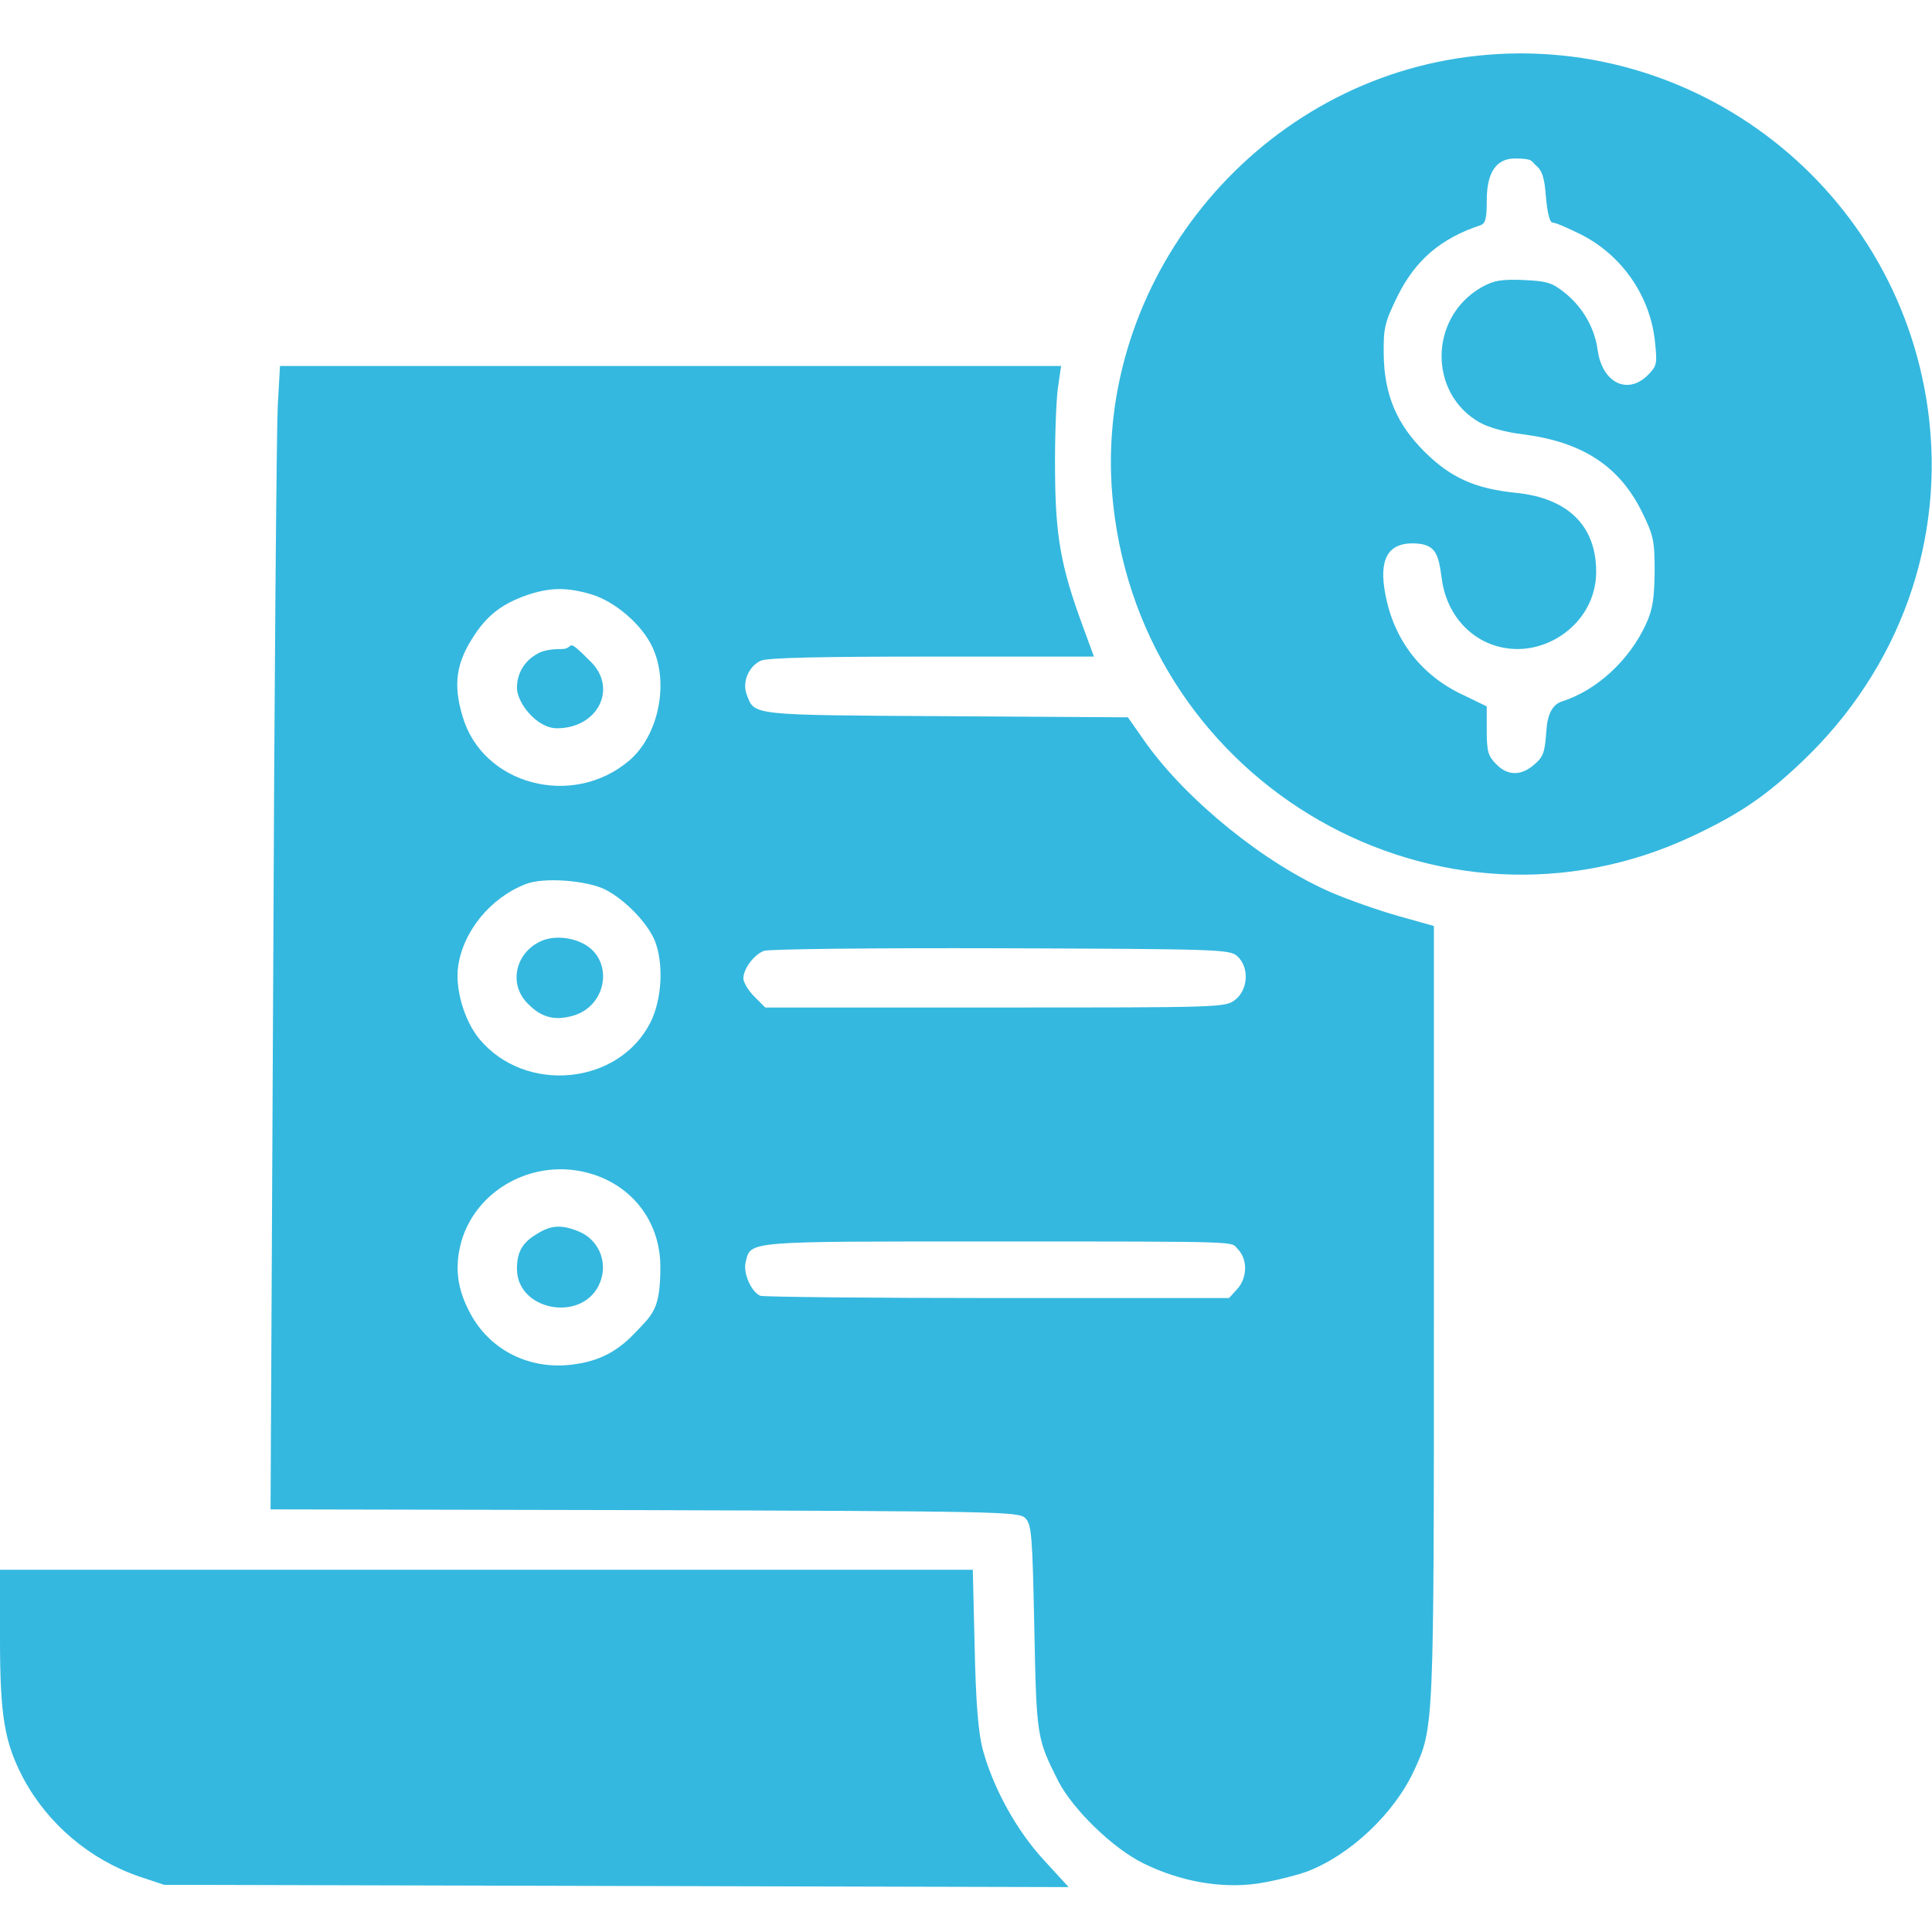
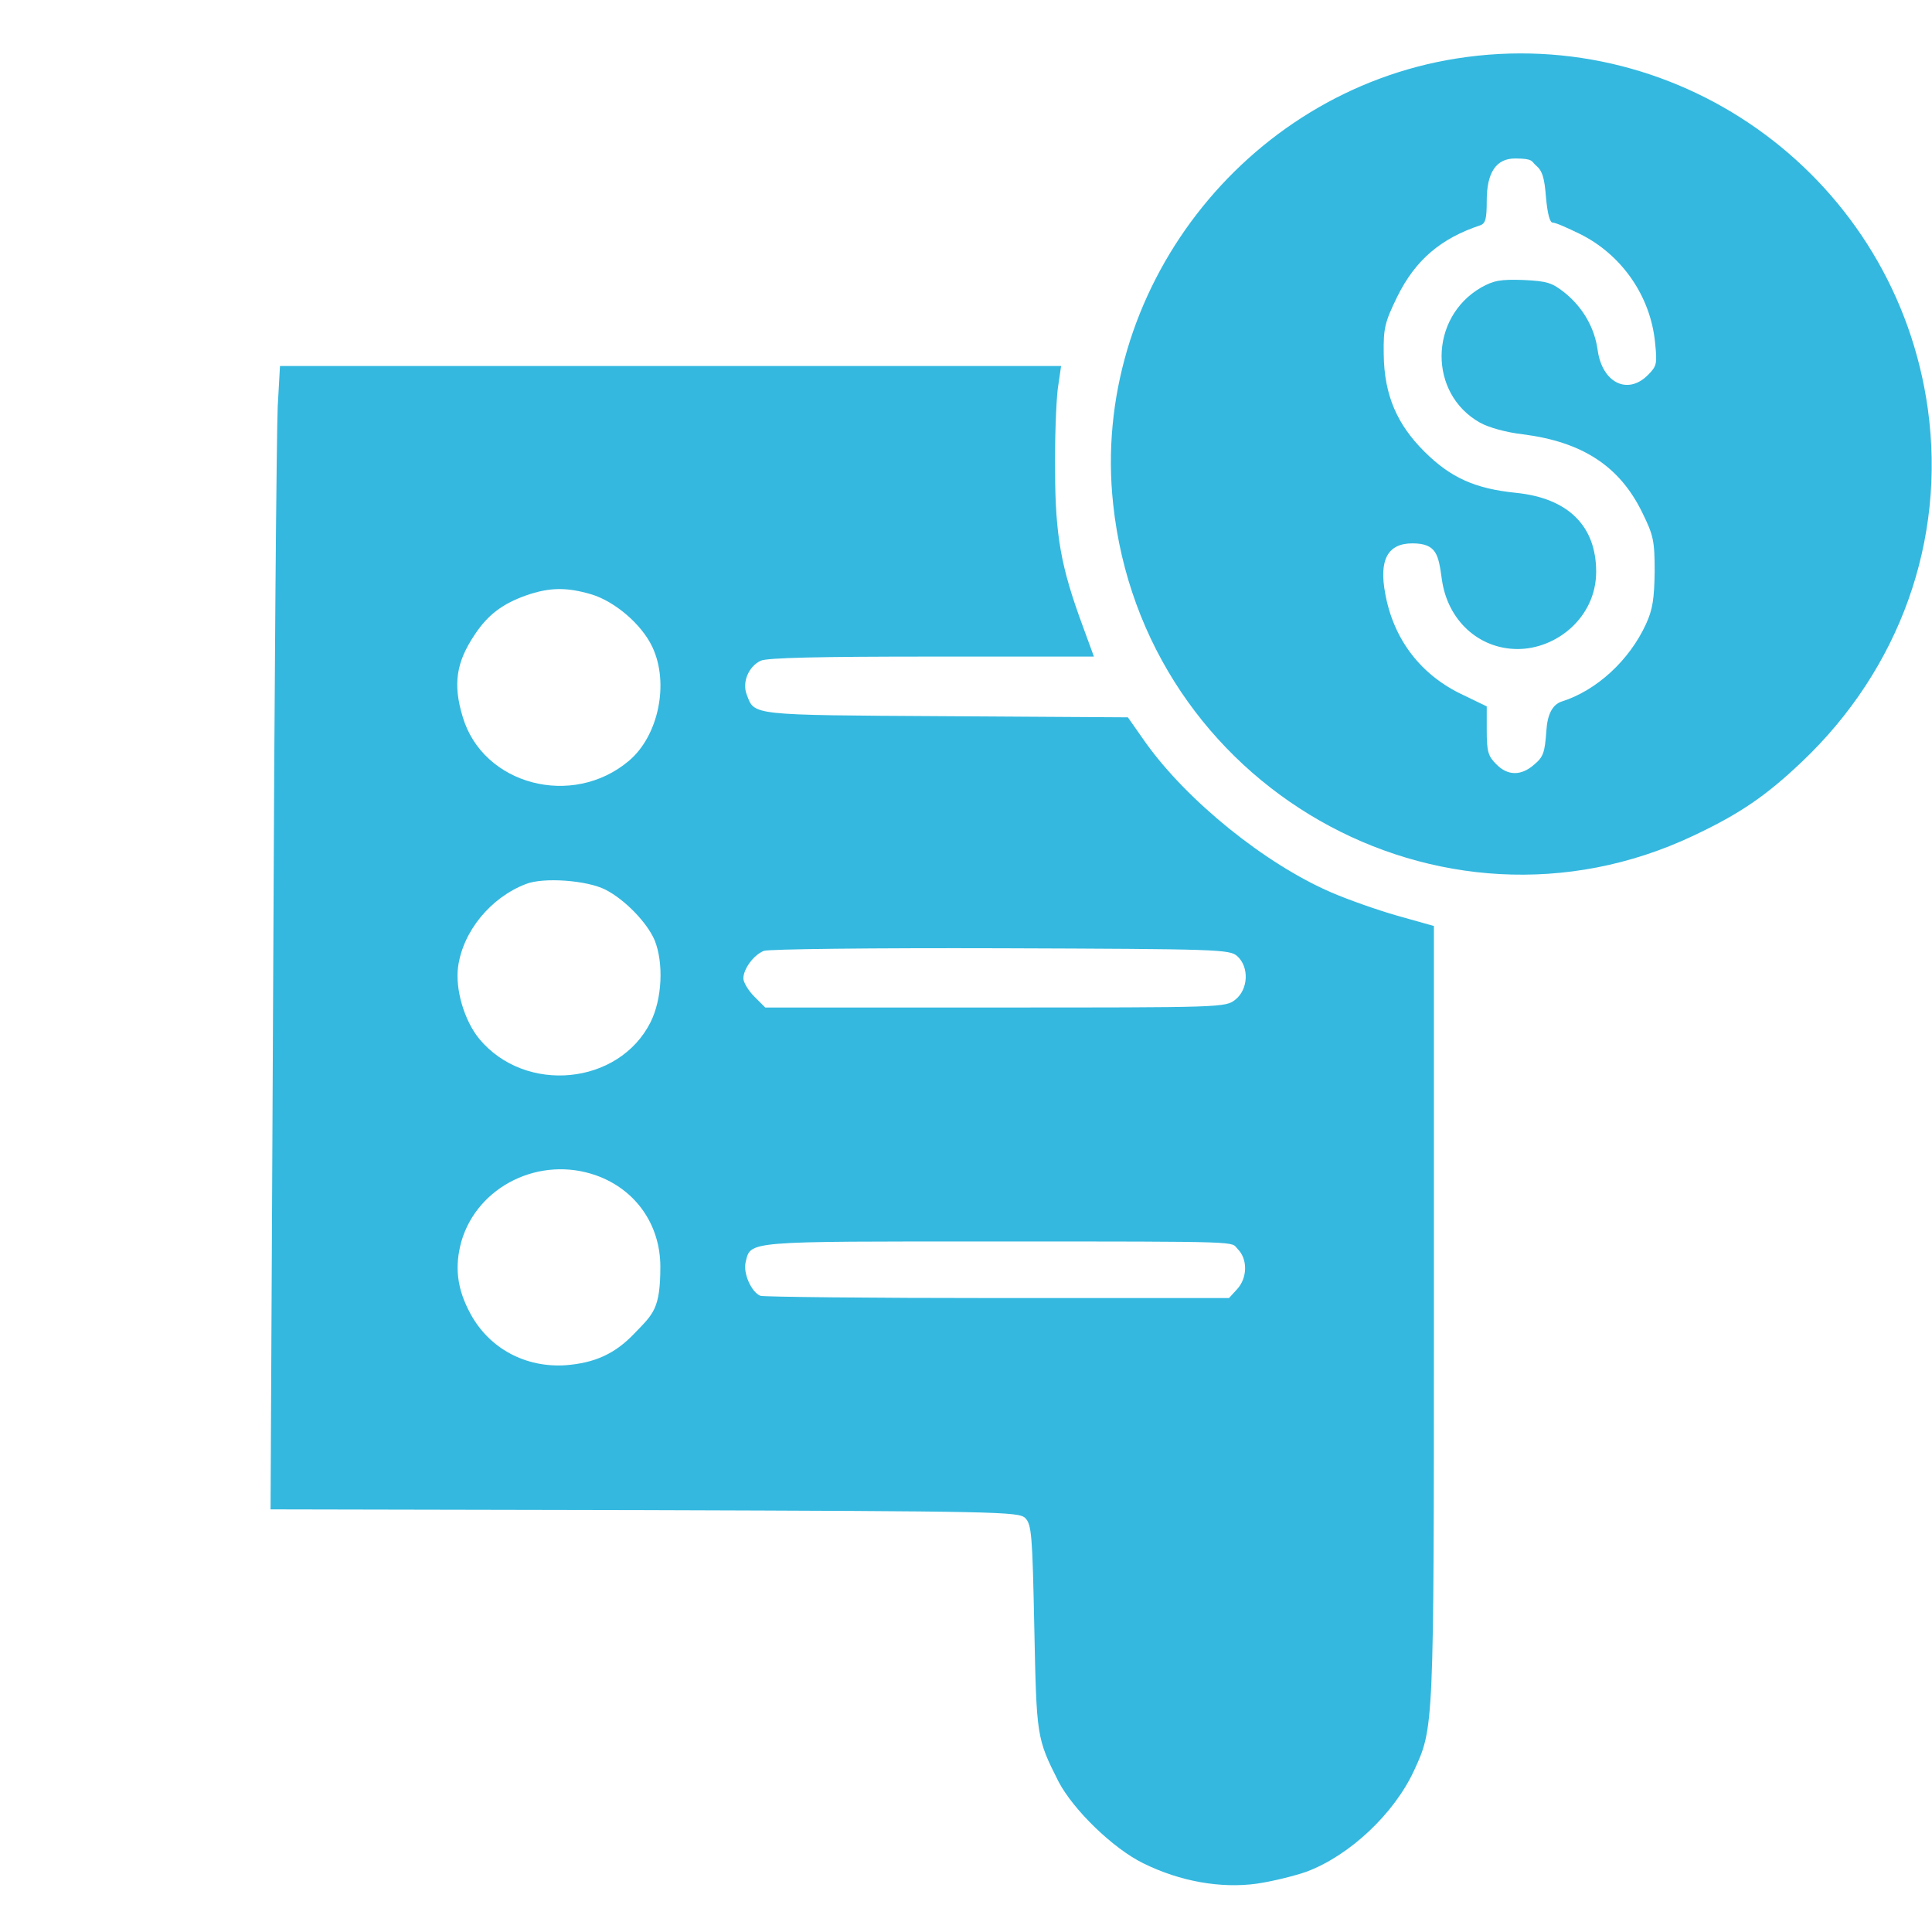
<svg xmlns="http://www.w3.org/2000/svg" version="1.1" viewBox="0 0 512 512">
  <defs>
    <style>
      .cls-1 {
        fill: #34b8df;
      }
    </style>
  </defs>
  <g>
    <g id="Layer_1">
      <g>
        <path class="cls-1" d="M386,15.5c-56.3,8.9-97.1,61.9-91,118.1,8,74.7,86.6,119.6,153.7,87.9,12.3-5.8,19.2-10.5,28.7-19.5,26.1-24.7,38.3-58.9,33.5-93.6-8.4-60.5-64.8-102.4-124.9-92.9ZM407,43.8c1.7,1.4,2.3,3.2,2.7,8.5.4,4.3,1,6.7,1.8,6.7s3.9,1.4,7.2,3c11.1,5.5,18.7,16.5,19.9,28.7.6,5.7.5,6.3-1.9,8.7-5.4,5.4-12.1,2-13.3-6.6-.8-5.9-3.9-11.3-8.7-15.2-3.4-2.7-4.7-3.1-11-3.4-6-.2-7.8.1-11.2,2-13.8,8-14,28.1-.3,35.8,2.3,1.3,7,2.6,11.4,3.1,15.7,2,25.6,8.4,31.6,20.7,3,6.1,3.3,7.5,3.3,15.7-.1,7.1-.5,10-2.3,13.9-4.4,9.6-13.1,17.6-22.3,20.5q-3.7,1.2-4.1,7.8c-.4,5.7-.8,6.9-3.2,8.9-3.5,3.1-7.1,3-10.1-.1-2.1-2.1-2.5-3.3-2.5-8.9v-6.4l-6.2-3c-11.2-5.2-18.5-14.7-20.7-26.9-1.7-9,.7-13.3,7.2-13.3s6.9,3.1,7.8,9.5c1.5,10.9,9.8,18.5,20.1,18.5s20.8-8.4,20.8-20.5-7.4-19.5-21.3-20.9c-10.8-1.1-17.3-4-24.3-11s-10.6-14.7-10.7-25.8c-.1-6.9.3-8.4,3.6-15.2,4.8-9.7,11.5-15.4,22-18.9,1.4-.5,1.7-1.8,1.7-6.5,0-7.5,2.5-11.2,7.5-11.2s4.3.8,5.5,1.8Z" />
        <path class="cls-1" d="M73.6,107.7c-.3,6-.9,74.1-1.2,151.5l-.7,140.8,99.1.2c93.6.3,99.2.4,100.9,2.1s1.9,4.6,2.4,29c.6,29,.6,29.3,6.4,40.8,3.9,7.5,14.5,17.8,22.5,21.7,9.7,4.8,20.5,6.7,30,5.4,4.2-.6,10.2-2.1,13.3-3.2,11.4-4.3,23.1-15.3,28.4-26.7,5.3-11.5,5.3-10.7,5.3-121.3v-102.6l-9.6-2.7c-5.3-1.5-13.2-4.3-17.6-6.2-17.6-7.6-38.2-24.3-49.2-39.7l-4.7-6.7-48.3-.3c-52.2-.3-50.6-.2-52.7-5.7-1.3-3.3.5-7.5,3.7-9,1.7-.8,15.6-1.1,45.4-1.1h42.9l-3-8.2c-5.8-15.7-7.2-23.9-7.3-40.8-.1-8.5.3-18.3.7-21.8l.9-6.2H74.2l-.6,10.7ZM156.7,157.5c6.3,1.9,13.4,8,16.2,14,4.5,9.6,1.6,23.5-6.2,30.1-15,12.7-38.8,6.4-44.1-11.7-2.6-8.6-1.7-14.4,3.2-21.7,3.5-5.3,7.4-8.2,13.6-10.4,6.3-2.2,10.8-2.2,17.3-.3ZM160.5,235.8c5.1,2.6,11,8.7,13,13.4,2.4,6,2,15.5-1.1,21.7-8.4,16.7-33.2,19.1-45.4,4.4-4-4.9-6.4-13.2-5.6-19.1,1.3-9.4,8.6-18.3,17.9-21.9,4.7-1.9,16.4-1,21.2,1.5ZM327.9,253.4c3.2,2.9,2.9,8.8-.5,11.5-2.6,2.1-3.5,2.1-63.6,2.1h-61l-2.9-2.9c-1.6-1.6-2.9-3.8-2.9-4.8,0-2.5,2.7-6.2,5.4-7.3,1.1-.5,29.4-.8,62.7-.7,58.1.2,60.8.3,62.8,2.1ZM158,311.5c10.4,3.7,17,13,17,24.2s-1.9,12.5-6.8,17.6c-5.2,5.5-10.6,7.9-18.3,8.5-10.6.7-20.2-4.4-25.2-13.6-3.6-6.6-4.3-12.5-2.4-19.3,4.3-14.6,20.8-22.7,35.7-17.4ZM328,331c2.7,2.7,2.6,7.7-.2,10.7l-2.1,2.3h-61.3c-33.7,0-62-.3-62.9-.6-2.4-1-4.6-6-3.9-8.9,1.4-5.7-.5-5.5,66.6-5.5s61.8,0,63.8,2Z" />
-         <path class="cls-1" d="M142.5,173.2c-3.5,1.9-5.5,5.2-5.5,9.1s5.2,10.7,10.6,10.7c10.8,0,16.1-10.5,9-17.6s-4.1-3.4-7.7-3.4-5.3.6-6.4,1.2Z" />
-         <path class="cls-1" d="M143.4,249.4c-6.9,3.1-8.7,11.5-3.5,16.6,3.6,3.7,7.2,4.6,12.2,3.1,8.5-2.6,10.5-13.8,3.4-18.5-3.4-2.2-8.6-2.8-12.1-1.2Z" />
-         <path class="cls-1" d="M142.3,327c-3.9,2.3-5.3,4.8-5.3,9.3,0,10.8,16.6,14.2,21.6,4.5,2.8-5.5.5-12-5.1-14.4-4.6-1.9-7.4-1.8-11.2.6Z" />
-         <path class="cls-1" d="M0,434.2c0,20.7,1.2,27.6,6.2,37.1,6.5,12.1,17.6,21.5,30.7,26l6.6,2.2,119.9.3,119.8.3-6.6-7.2c-7.2-7.8-13.4-19-16.2-29.4-1.1-4.2-1.8-12.2-2.1-26.8l-.5-20.7H0v18.2Z" />
+         <path class="cls-1" d="M142.3,327Z" />
      </g>
    </g>
  </g>
</svg>